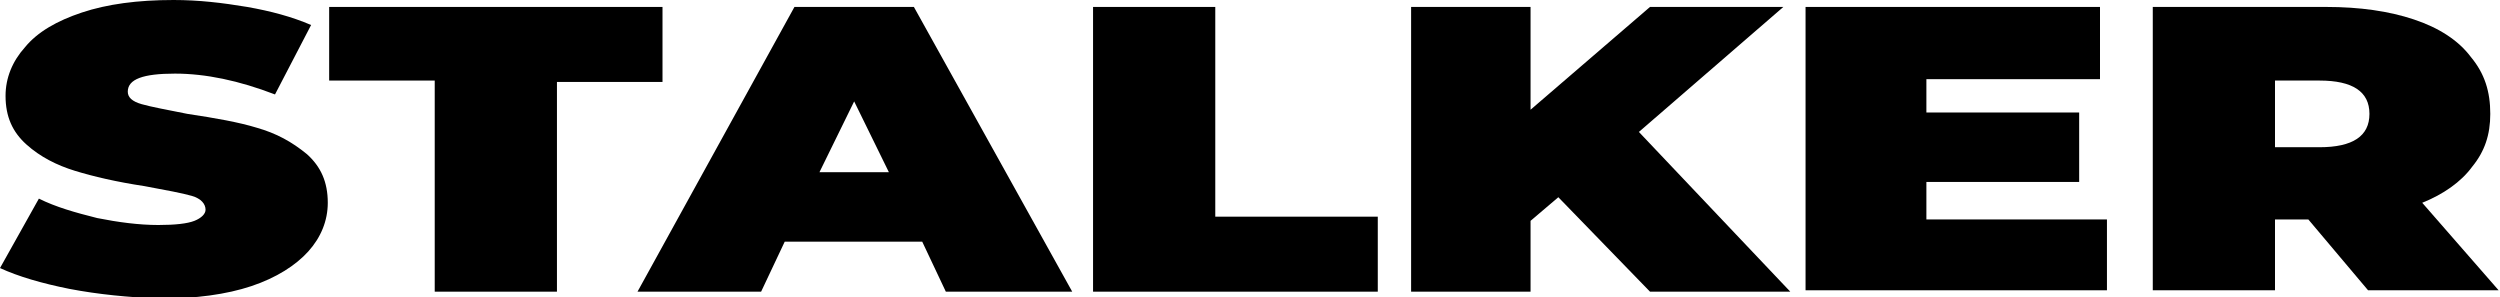
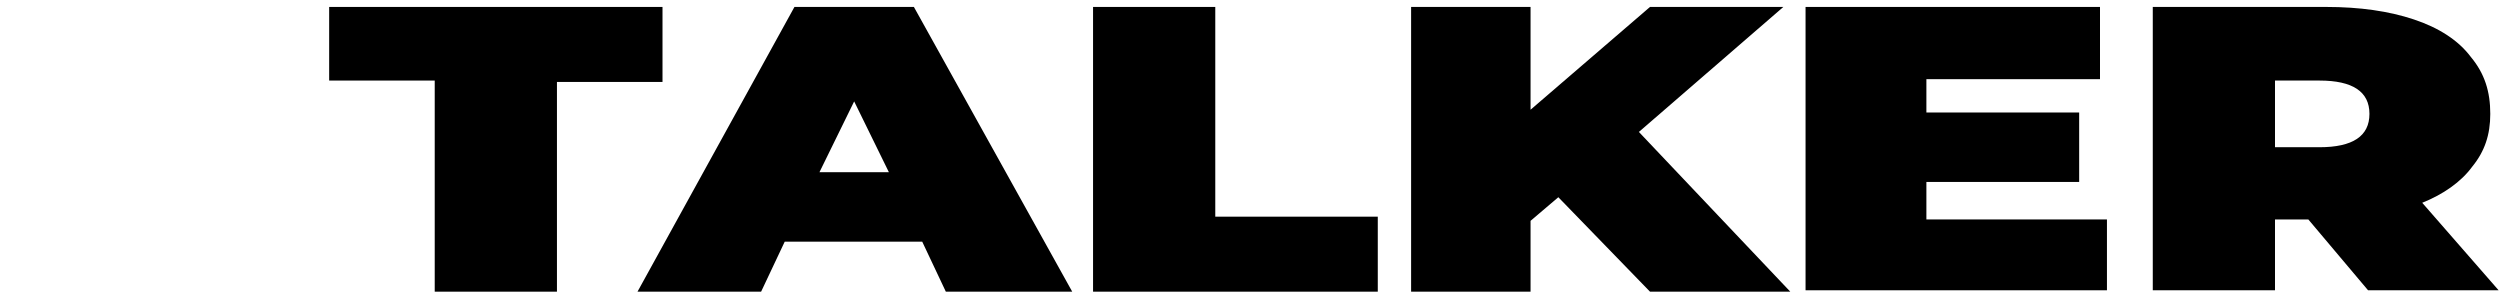
<svg xmlns="http://www.w3.org/2000/svg" version="1.1" id="Layer_1" x="0px" y="0px" viewBox="0 0 180 21.4" style="enable-background:new 0 0 180 21.4;" xml:space="preserve">
  <g>
    <g>
-       <path d="M5,20.8c-2-0.4-3.7-0.9-5-1.5l2.8-5c1.2,0.6,2.6,1,4.2,1.4c1.5,0.3,3,0.5,4.4,0.5c1.2,0,2.1-0.1,2.6-0.3    c0.5-0.2,0.8-0.5,0.8-0.8c0-0.4-0.3-0.8-1-1c-0.7-0.2-1.8-0.4-3.4-0.7c-2-0.3-3.7-0.7-5-1.1c-1.3-0.4-2.5-1-3.5-1.9    c-1-0.9-1.5-2-1.5-3.5c0-1.3,0.5-2.5,1.4-3.5c0.9-1.1,2.3-1.9,4.1-2.5C7.7,0.3,9.9,0,12.5,0c1.8,0,3.5,0.2,5.3,0.5    c1.7,0.3,3.2,0.7,4.6,1.3l-2.6,5c-2.6-1-5-1.5-7.2-1.5c-2.3,0-3.4,0.4-3.4,1.3c0,0.4,0.3,0.7,1,0.9c0.7,0.2,1.8,0.4,3.3,0.7    c2,0.3,3.7,0.6,5,1c1.4,0.4,2.5,1,3.6,1.9c1,0.9,1.5,2,1.5,3.5c0,1.3-0.5,2.5-1.4,3.5c-0.9,1-2.3,1.9-4.1,2.5    c-1.8,0.6-4,0.9-6.6,0.9C9.2,21.4,7.1,21.2,5,20.8z" />
      <path d="M31.3,5.8h-7.6V0.5h24v5.4h-7.6v15.1h-8.8V5.8z" />
      <path d="M66.4,17.4h-9.9l-1.7,3.6h-8.9L57.2,0.5h8.6l11.4,20.5h-9.1L66.4,17.4z M64,12.4l-2.5-5.1L59,12.4H64z" />
-       <path d="M78.7,0.5h8.8v15.1h11.7v5.4H78.7V0.5z" />
+       <path d="M78.7,0.5h8.8v15.1h11.7v5.4H78.7V0.5" />
      <path d="M112.2,14.2l-2,1.7v5.1h-8.6V0.5h8.6v7.4l8.6-7.4h9.6l-10.4,9l10.9,11.5h-10.1L112.2,14.2z" />
      <path d="M151.7,15.7v5.2H130V0.5h21.2v5.2h-12.5v2.4h11v5h-11v2.7H151.7z" />
      <path d="M166.2,15.8h-2.4v5.1h-8.8V0.5h12.5c2.4,0,4.5,0.3,6.3,0.9c1.8,0.6,3.2,1.5,4.1,2.7c1,1.2,1.4,2.5,1.4,4.1    c0,1.5-0.4,2.7-1.3,3.8c-0.8,1.1-2.1,2-3.6,2.6l5.5,6.3h-9.4L166.2,15.8z M169.7,6.4c-0.6-0.4-1.5-0.6-2.7-0.6h-3.2v4.8h3.2    c1.2,0,2.1-0.2,2.7-0.6c0.6-0.4,0.9-1,0.9-1.8S170.3,6.8,169.7,6.4z" />
    </g>
  </g>
</svg>